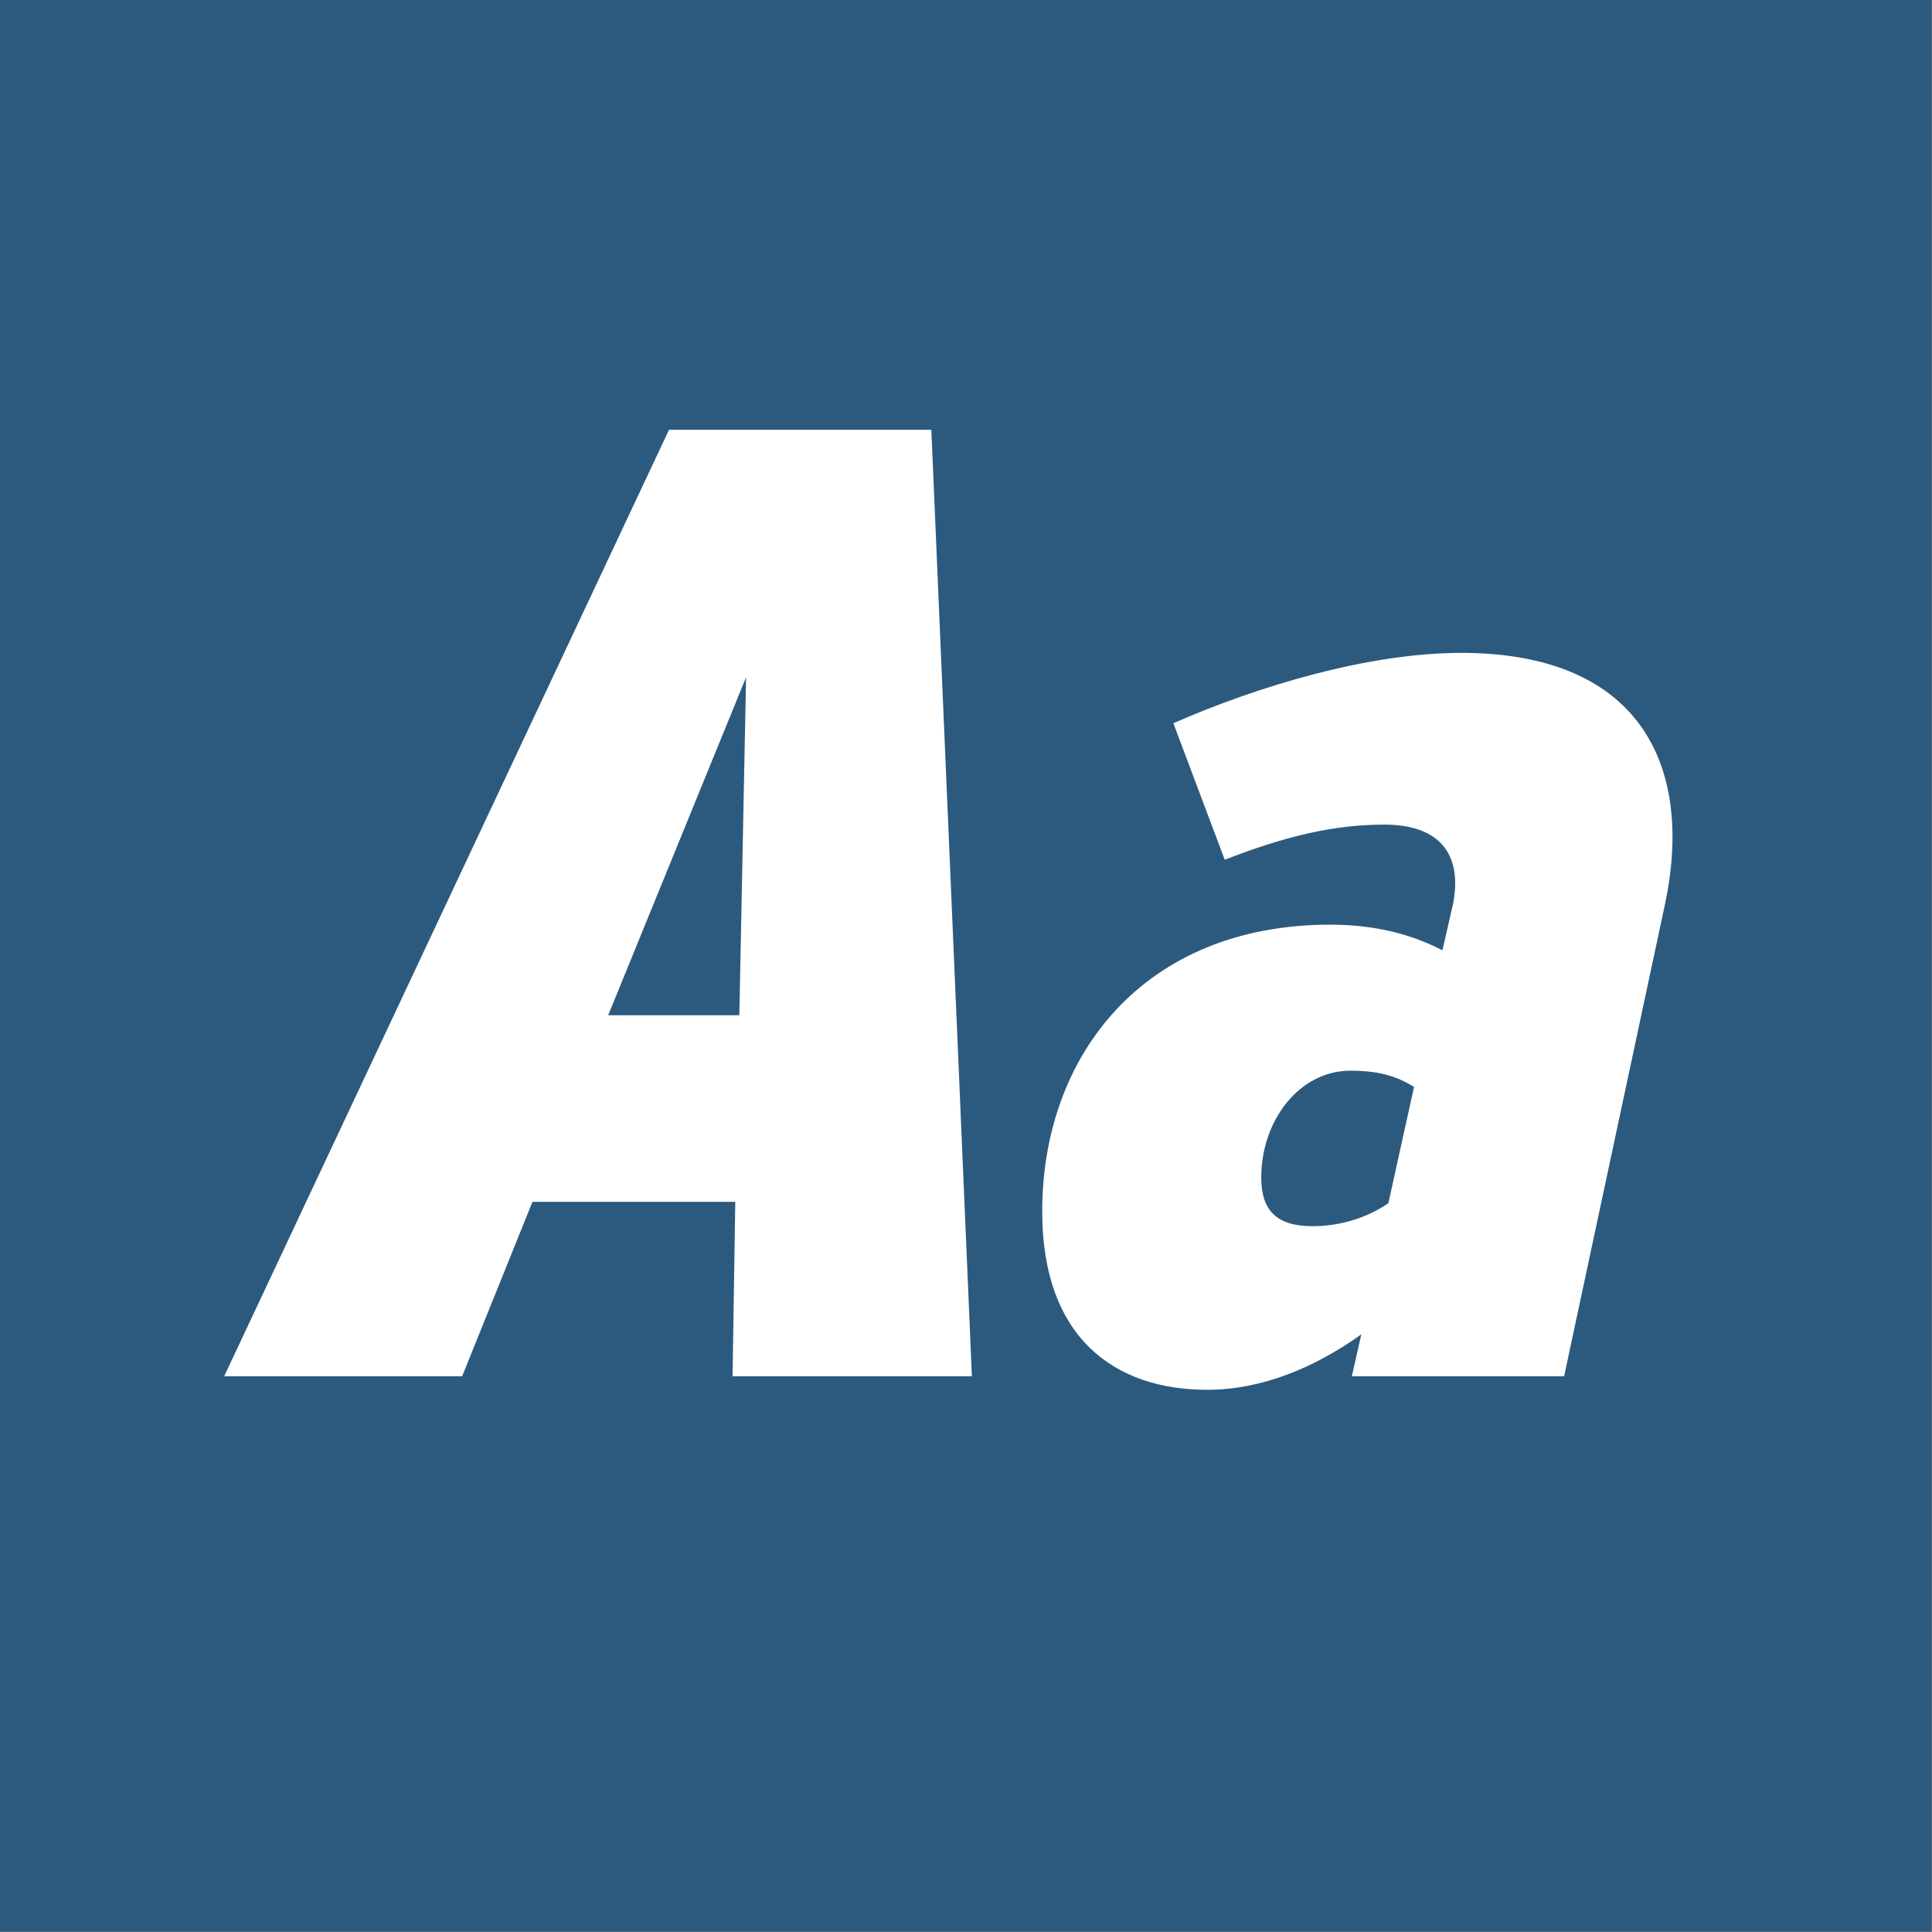
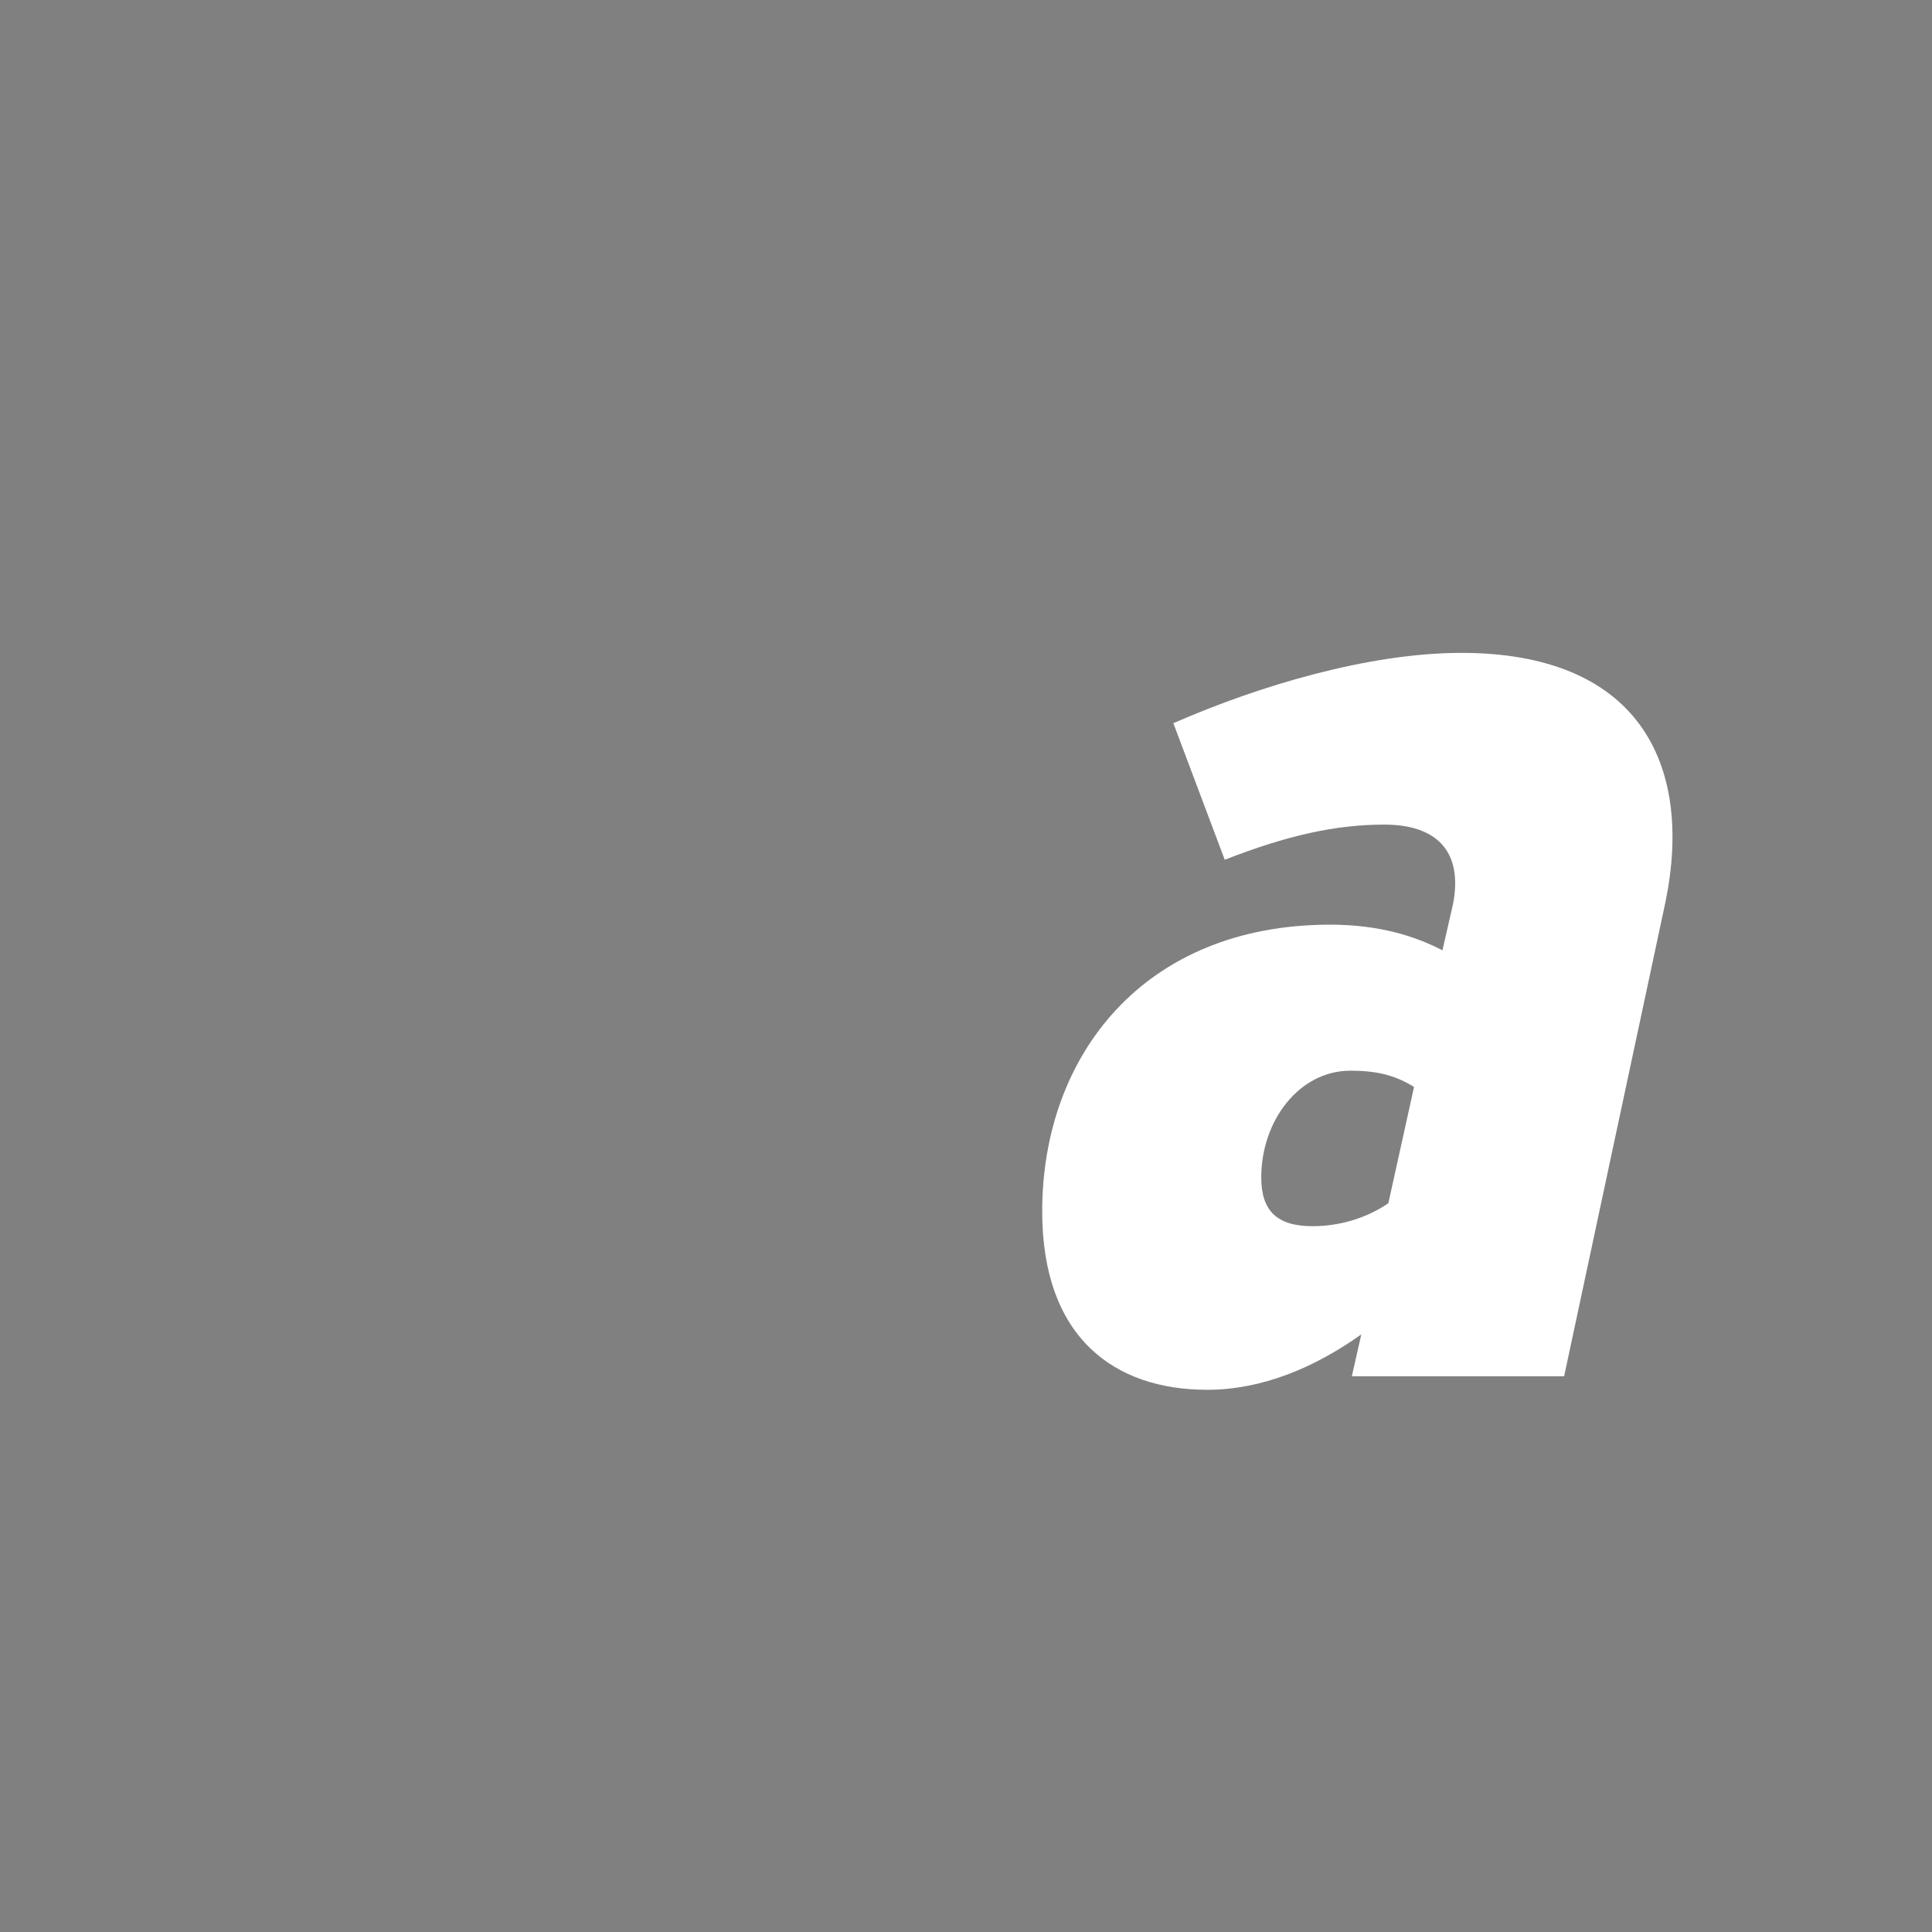
<svg xmlns="http://www.w3.org/2000/svg" width="100%" height="100%" viewBox="0 0 1667 1667" version="1.1" xml:space="preserve" style="fill-rule:evenodd;clip-rule:evenodd;stroke-linejoin:round;stroke-miterlimit:2;">
  <rect x="0" y="0" width="1667" height="1667" fill="#808080" stroke="none" />
  <g id="Layer1">
-     <rect x="-0" y="0" width="1666.67" height="1666.67" style="fill:#23567e;fill-opacity:0.9;" />
-     <path d="M803.583,370.833l-226.333,0l-383.833,816.667l205.333,0l60.667,-150.5l175,0l-2.334,150.5l206.5,0l-35,-816.667Zm-159.833,213.5l-5.833,291.667l-113.167,0l119,-291.667Z" style="fill:#fff;fill-rule:nonzero;" />
    <path d="M1260.92,563.333c-79.334,0 -173.834,28 -248.5,60.667l44.333,117.833c53.667,-21 95.667,-30.333 137.667,-30.333c45.5,0 67.666,23.333 59.5,67.667l-9.334,40.833c-22.166,-11.667 -53.666,-22.167 -96.833,-22.167c-161,0 -248.5,113.167 -248.5,247.334c0,109.666 63,154 142.333,154c46.667,-0 92.167,-18.667 133,-47.834l-8.166,36.167l183.166,0l87.5,-409.5c24.5,-120.167 -24.5,-214.667 -176.166,-214.667Zm-128.334,494.667c-30.333,0 -44.333,-12.833 -44.333,-42c0,-49 32.667,-92.167 77,-92.167c24.5,0 39.667,4.667 54.833,14l-22.166,100.334c-18.667,12.833 -42,19.833 -65.334,19.833Z" style="fill:#fff;fill-rule:nonzero;" />
  </g>
</svg>